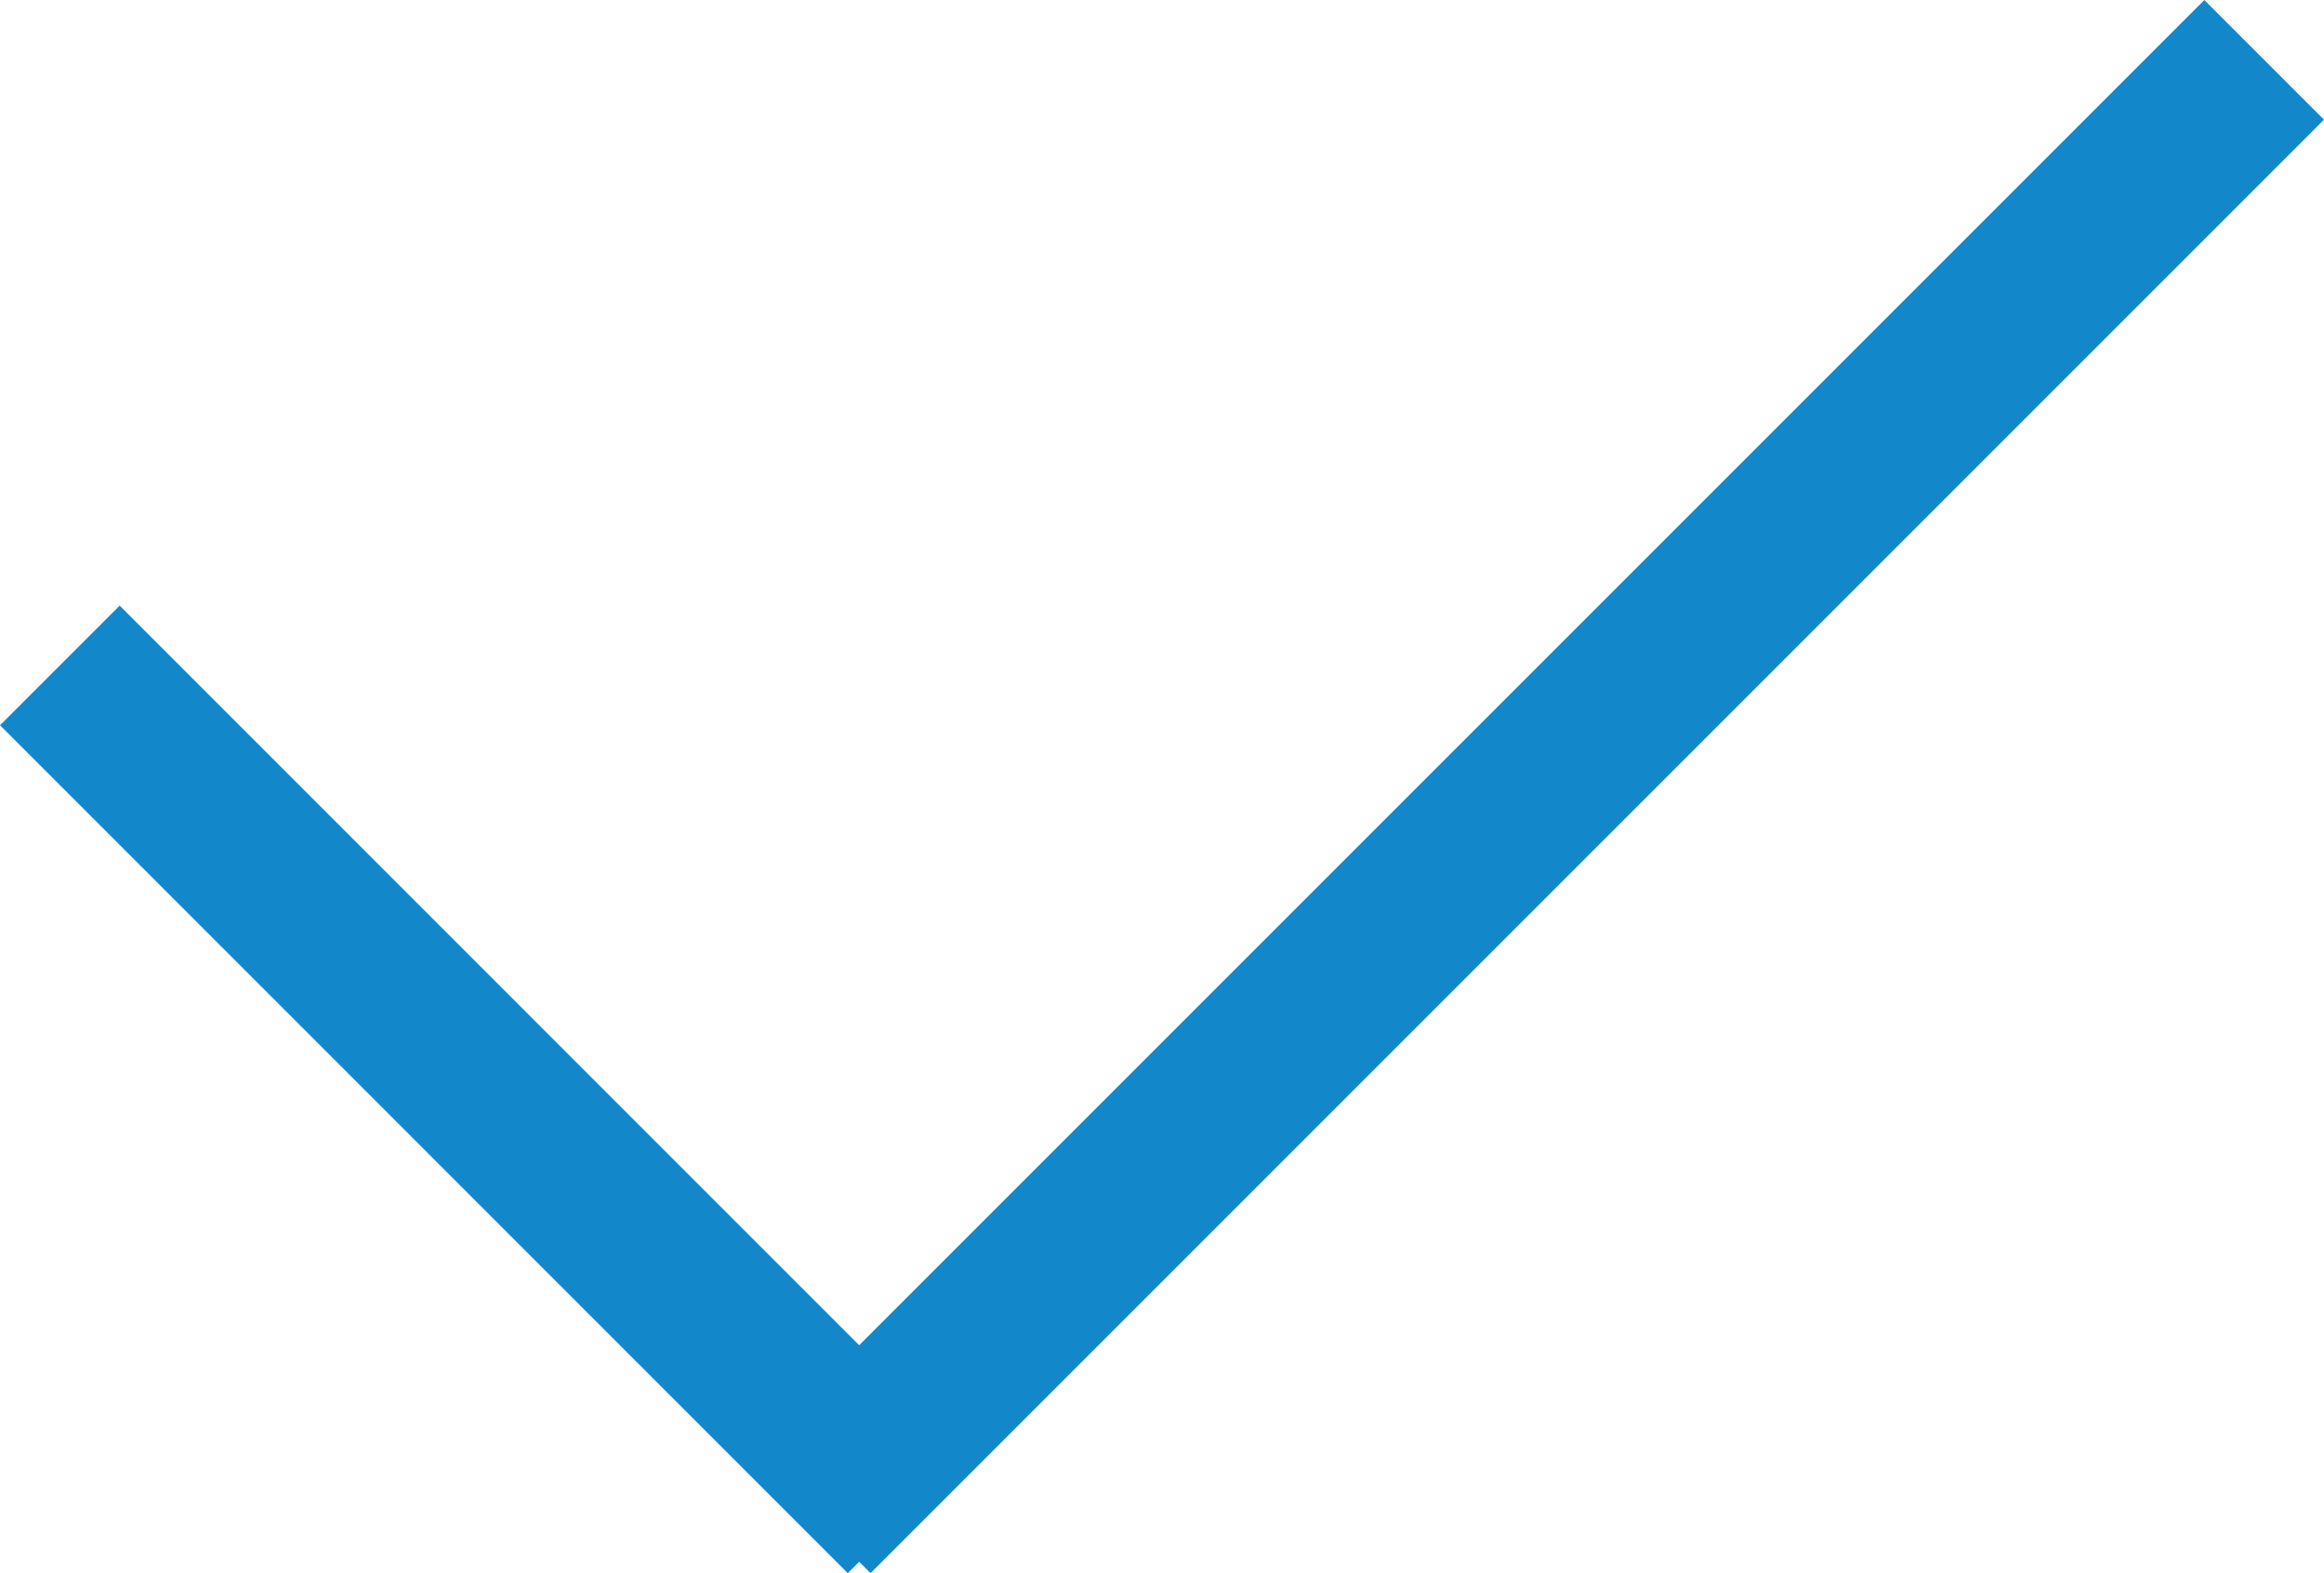
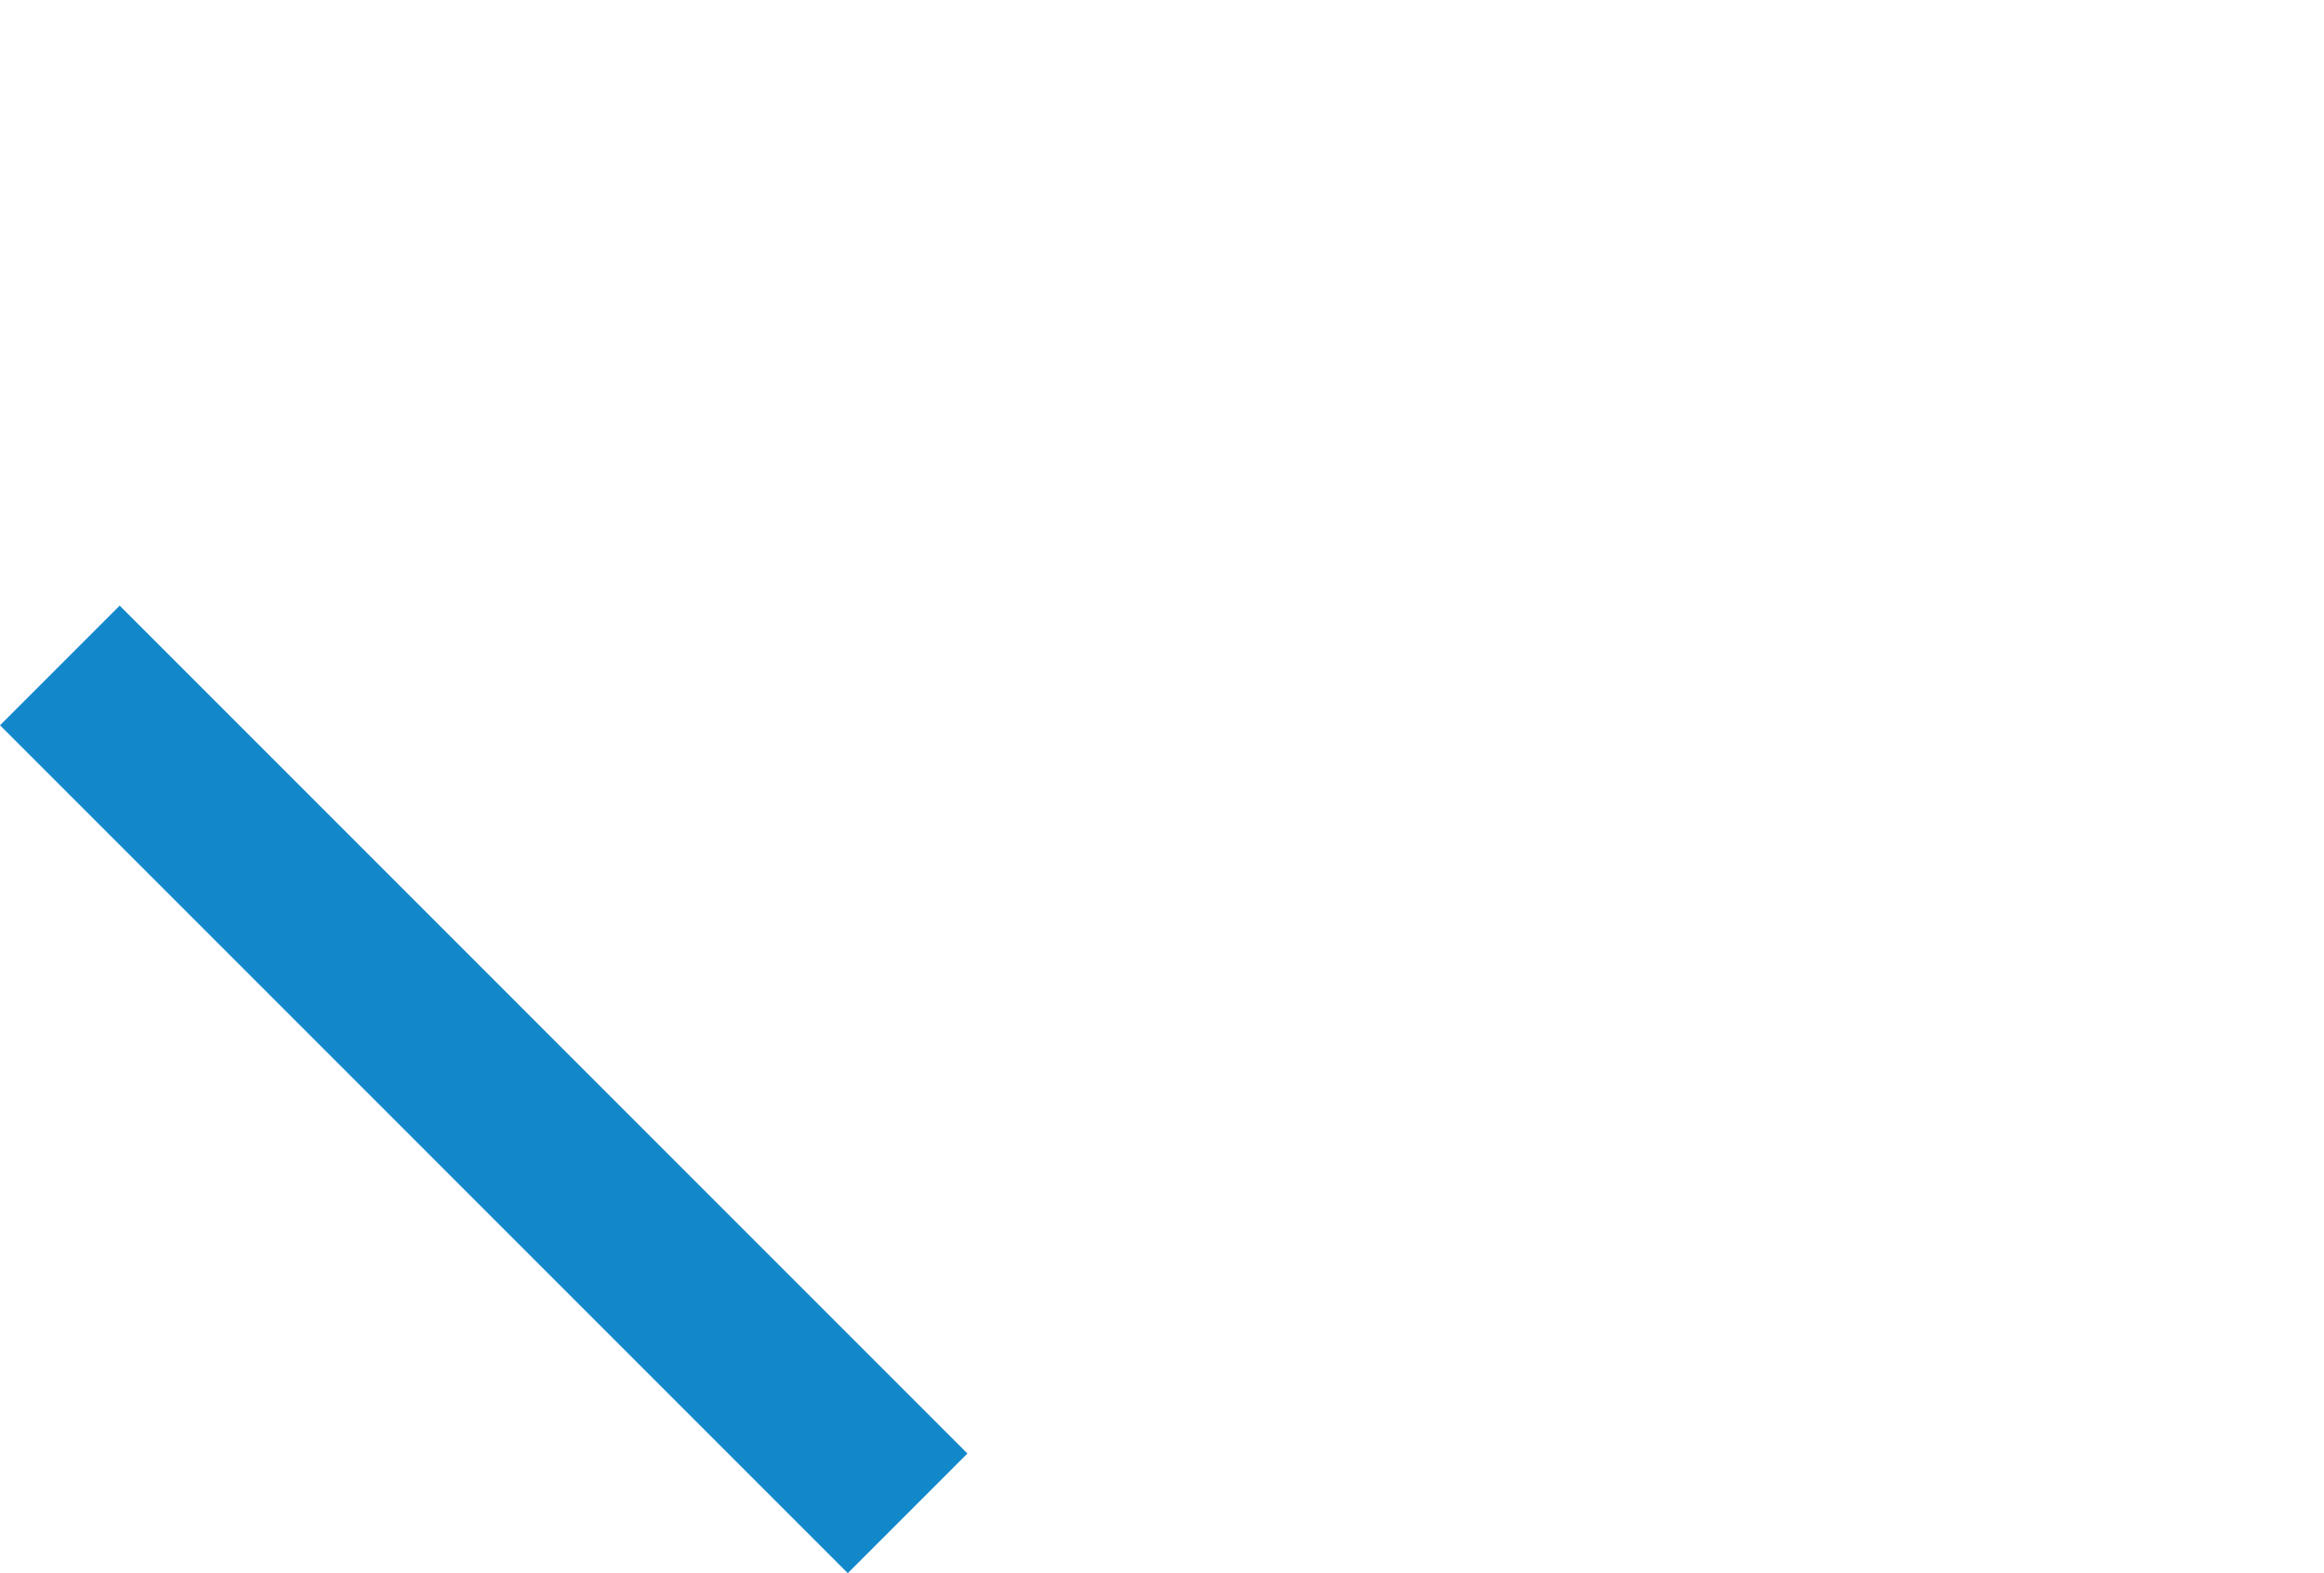
<svg xmlns="http://www.w3.org/2000/svg" id="Layer_1" viewBox="0 0 41.207 27.892">
  <defs>
    <style>.cls-1{fill:none;stroke:#1288cb;stroke-miterlimit:10;stroke-width:3px;}</style>
  </defs>
  <line class="cls-1" x1="1.061" y1="11.798" x2="16.093" y2="26.831" />
-   <line class="cls-1" x1="40.146" y1="1.061" x2="14.375" y2="26.831" />
</svg>